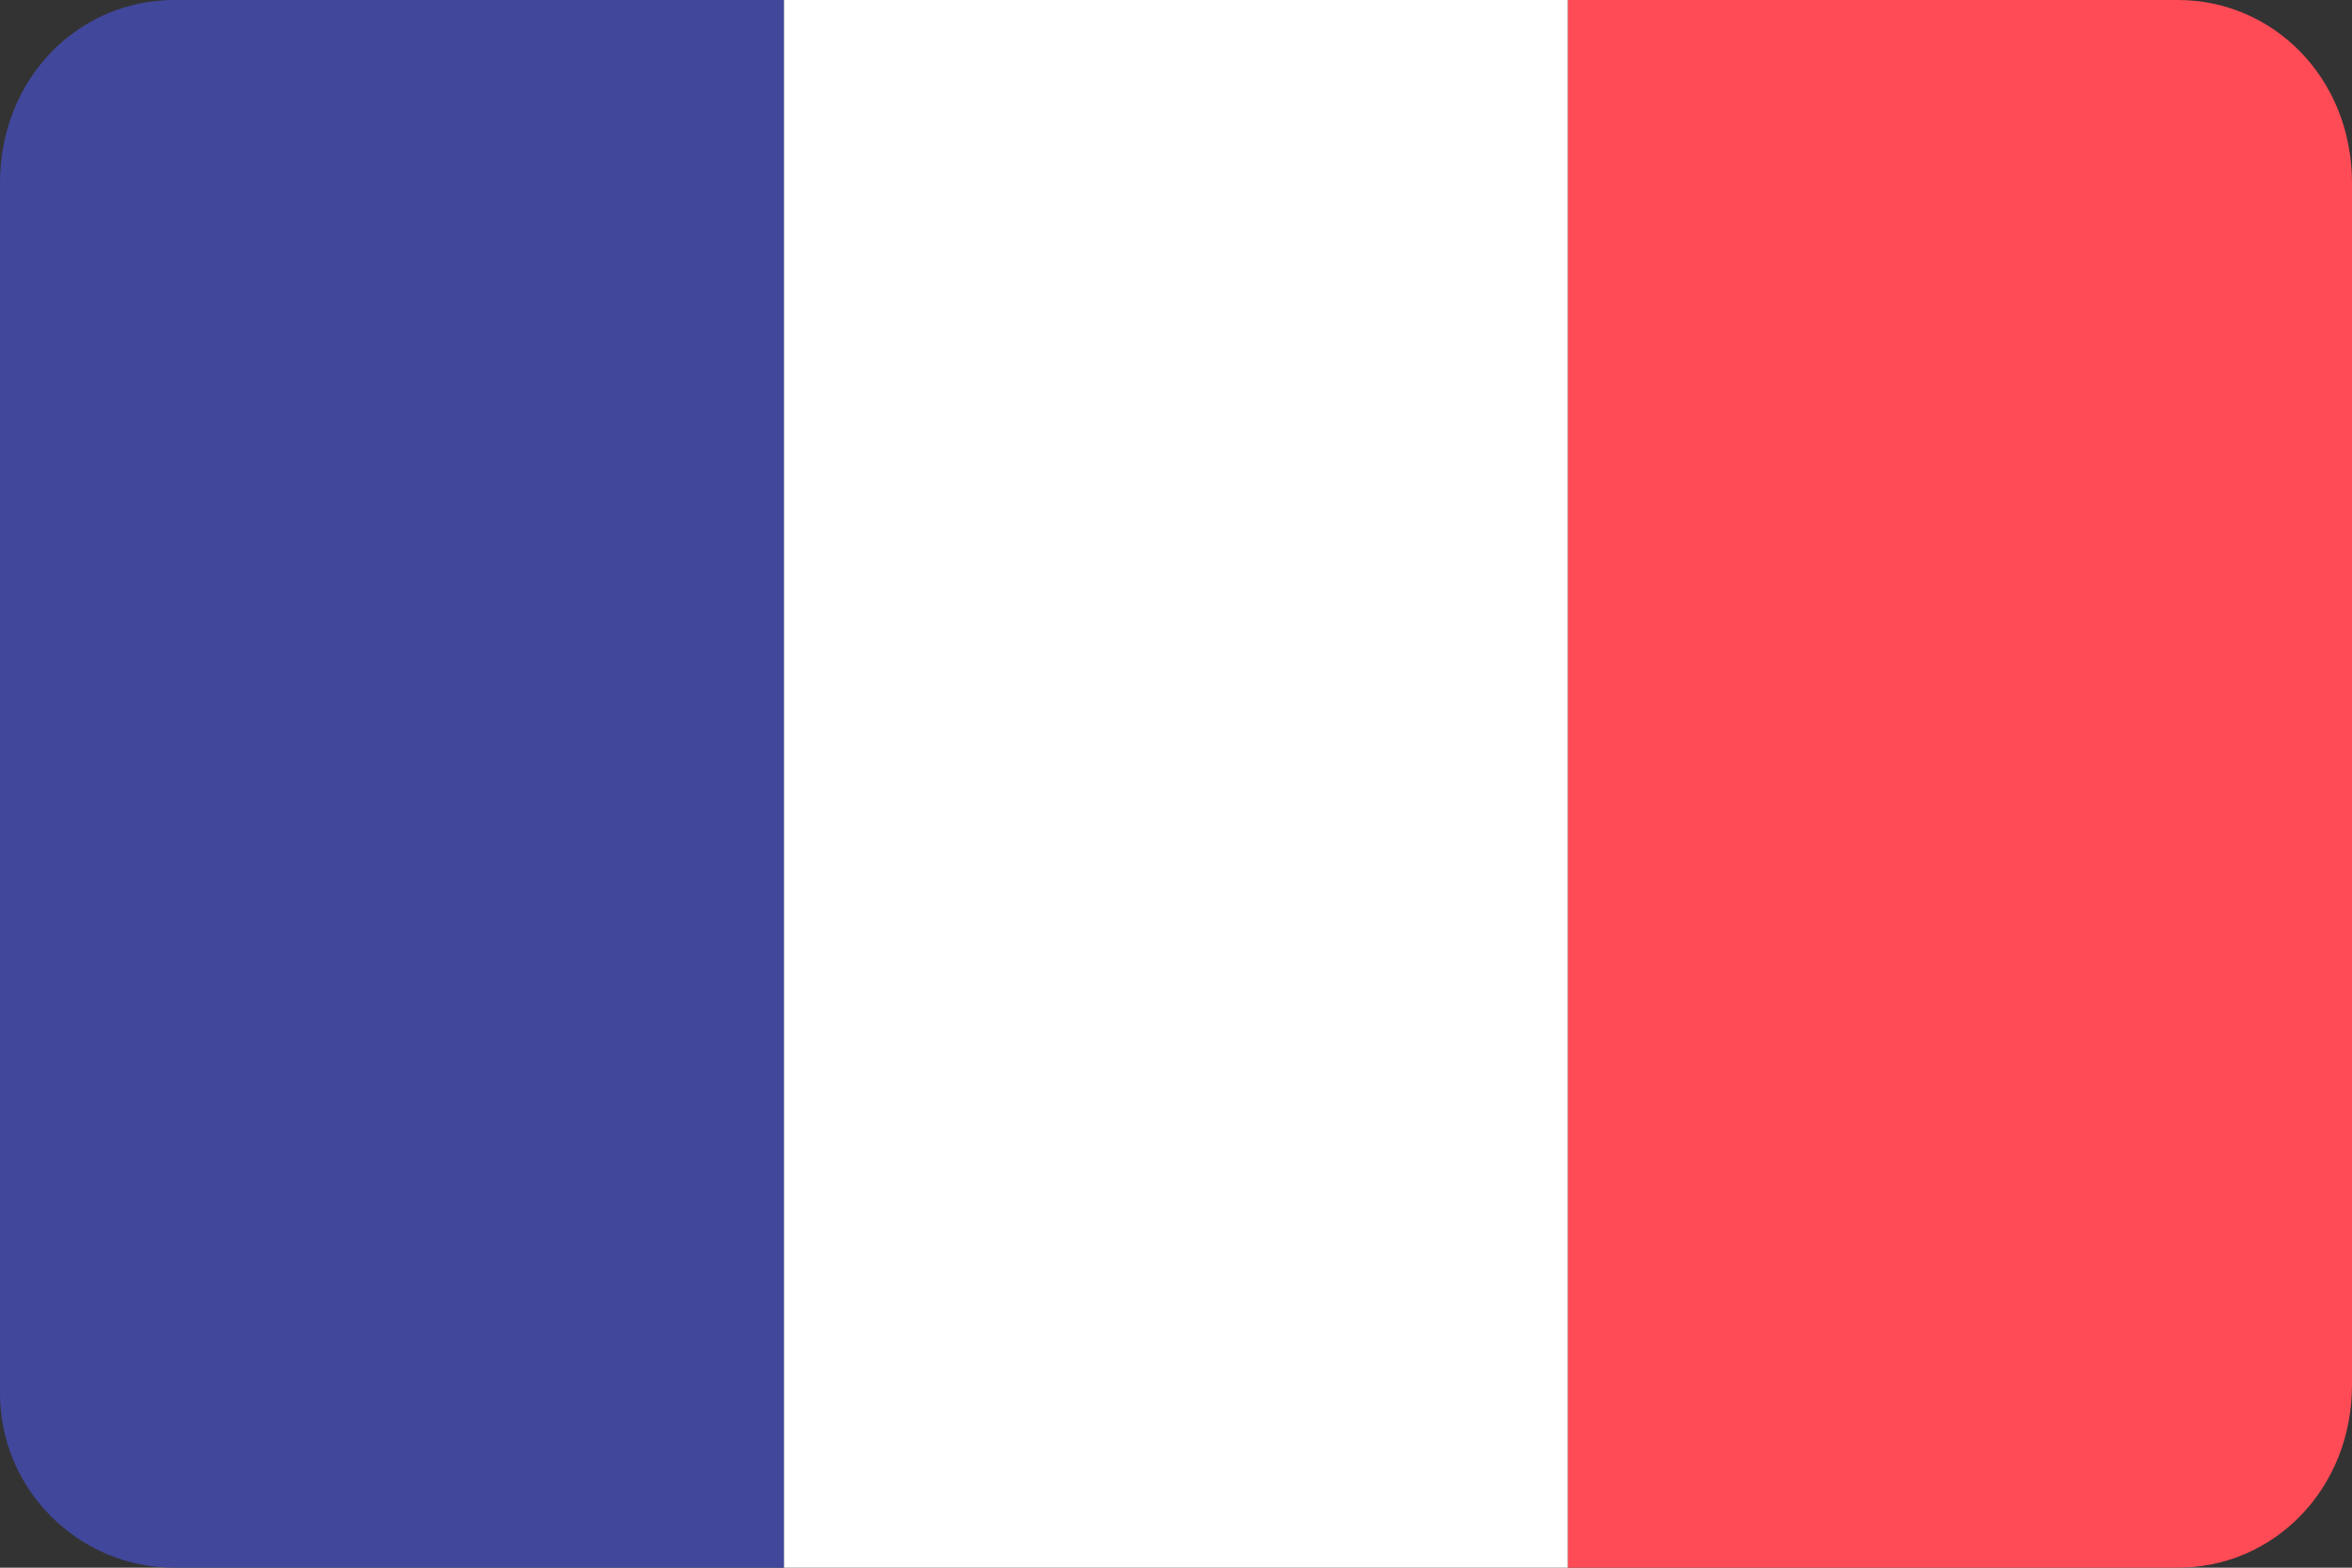
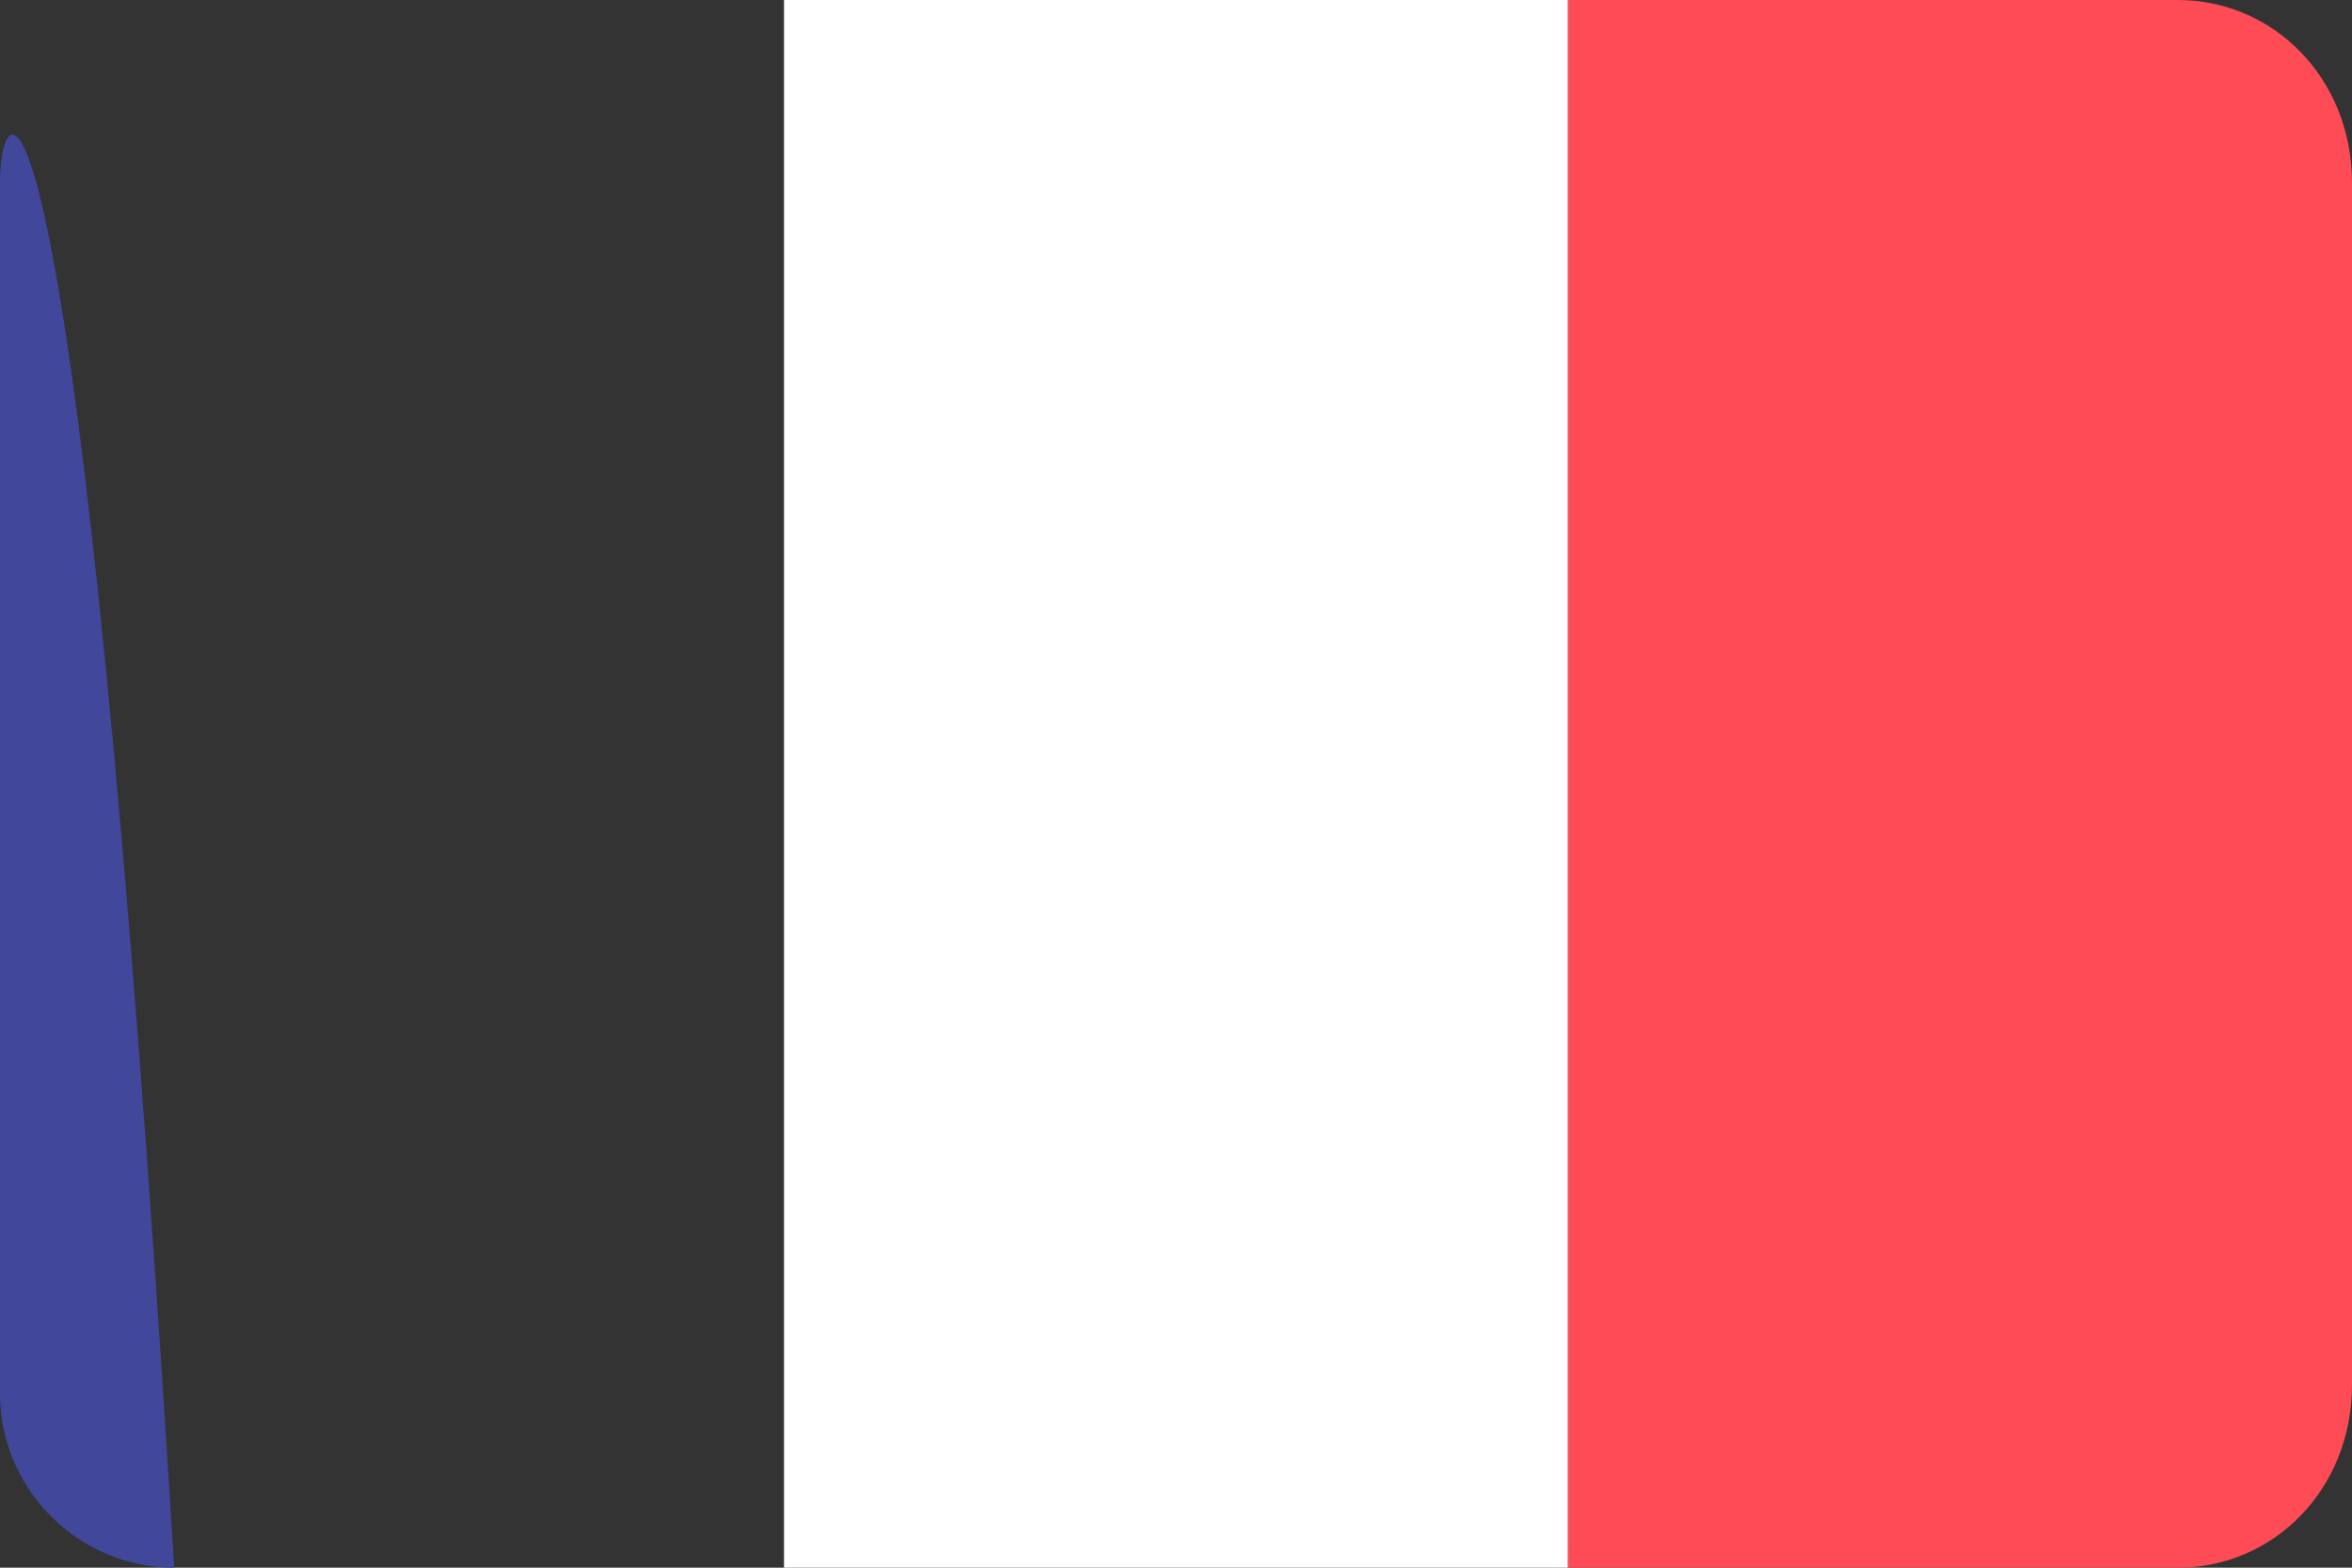
<svg xmlns="http://www.w3.org/2000/svg" xmlns:xlink="http://www.w3.org/1999/xlink" version="1.1" id="Calque_1" x="0px" y="0px" viewBox="0 0 27 18" style="enable-background:new 0 0 27 18;" xml:space="preserve">
  <rect x="0" y="0" width="27" height="18" fill="#333333" stroke="none" />
  <style type="text/css">
	.st0{fill:#FF3881;}
	.st1{fill:none;stroke:#FF99C3;stroke-width:84;stroke-miterlimit:10;}
	.st2{fill:none;stroke:#FFE9F2;stroke-width:84;stroke-miterlimit:10;}
	.st3{fill:none;stroke:#FF3881;stroke-width:84;stroke-miterlimit:10;}
	.st4{fill:none;stroke:#FF3881;stroke-width:4;stroke-linecap:round;stroke-linejoin:round;}
	.st5{fill:none;stroke:#FF3881;stroke-width:2.5;stroke-linecap:round;stroke-linejoin:round;stroke-miterlimit:10;}
	.st6{clip-path:url(#SVGID_14_);}
	.st7{fill:none;stroke:#FF3881;stroke-width:2;stroke-linecap:round;stroke-linejoin:round;stroke-miterlimit:10;}
	.st8{clip-path:url(#SVGID_16_);}
	.st9{fill-rule:evenodd;clip-rule:evenodd;fill:#0077DA;}
	.st10{fill:#0077DA;}
	.st11{clip-path:url(#SVGID_24_);}
	.st12{clip-path:url(#SVGID_28_);}
	.st13{clip-path:url(#SVGID_30_);fill:#0077DA;}
	.st14{clip-path:url(#SVGID_32_);}
	.st15{clip-path:url(#SVGID_34_);fill:#0077DA;}
	.st16{clip-path:url(#SVGID_36_);}
	.st17{clip-path:url(#SVGID_38_);fill:#0077DA;}
	.st18{fill-rule:evenodd;clip-rule:evenodd;fill:#FF3881;}
	.st19{enable-background:new    ;}
	.st20{clip-path:url(#SVGID_44_);}
	.st21{clip-path:url(#SVGID_48_);}
	.st22{clip-path:url(#SVGID_52_);enable-background:new    ;}
	.st23{clip-path:url(#SVGID_54_);}
	.st24{clip-path:url(#SVGID_56_);}
	.st25{clip-path:url(#SVGID_58_);fill:#41479B;}
	.st26{clip-path:url(#SVGID_60_);enable-background:new    ;}
	.st27{clip-path:url(#SVGID_62_);}
	.st28{clip-path:url(#SVGID_64_);fill:#FFFFFF;}
	.st29{clip-path:url(#SVGID_66_);}
	.st30{clip-path:url(#SVGID_68_);fill:#FF4B55;}
	.st31{fill:none;}
	.st32{fill:#FFFFFF;}
	.st33{fill:#41479B;}
	.st34{fill:#FF4B55;}
</style>
  <g>
    <g>
      <defs>
-         <path id="SVGID_27_" d="M12.8,296c-0.9-0.9-2.1-1.3-3.3-1.2L7.7,295c-8,0.8-16.2,1.6-24.1,4c-6.5,2-15.8,5.5-20.7,13.4     c-2.5,4.3-3.3,9.3-2.5,14.1c0.1,0.6,0.6,1.1,1.2,1.3c0.6,0.2,1.2,0.1,1.7-0.4c0.5-0.4,0.7-1,0.5-1.6c-0.7-4,0-8.1,2-11.6     c4.3-7,12.8-10.2,18.8-11.9c7.6-2.3,15.6-3.1,23.4-3.8l1.8-0.2c0.2,0,0.4,0.1,0.6,0.2c0.1,0.1,0.2,0.4,0.2,0.6     c-0.2,2.5-0.5,5-1,7.4c-2,9.8-6.6,18.2-13,23.7c-8.2,7.1-19.3,7.5-25.2,7.1c-0.5,0-0.9,0.1-1.3,0.4c-0.3,0.3-0.6,0.7-0.6,1.2     c-0.1,1,0.7,1.8,1.6,1.8c1.2,0.1,2.3,0.1,3.5,0.1c9.7,0,18.2-2.8,24.3-8c6.9-6,11.9-15.1,14.1-25.6c0.5-2.6,0.8-5.2,1-7.8     C14.2,298.1,13.7,296.9,12.8,296z" />
-       </defs>
+         </defs>
      <clipPath id="SVGID_2_">
        <use xlink:href="#SVGID_27_" style="overflow:visible;" />
      </clipPath>
      <g style="clip-path:url(#SVGID_2_);">
        <defs>
          <rect id="SVGID_29_" x="-1148.9" y="-1266.2" width="1600" height="6962" />
        </defs>
        <clipPath id="SVGID_4_">
          <use xlink:href="#SVGID_29_" style="overflow:visible;" />
        </clipPath>
      </g>
    </g>
    <g>
      <defs>
        <path id="SVGID_31_" d="M-4.5,309.5l3.7-2.5c0.8-0.5,1-1.6,0.5-2.4c-0.5-0.8-1.6-1-2.4-0.5l-3.7,2.5     c-15.9,10.5-32.5,24-34.6,44.3c-0.1,1,0.6,1.8,1.5,1.9c0.1,0,0.1,0,0.2,0c0.9,0,1.6-0.7,1.7-1.6     C-35.6,332.4-19.7,319.5-4.5,309.5z" />
      </defs>
      <clipPath id="SVGID_6_">
        <use xlink:href="#SVGID_31_" style="overflow:visible;" />
      </clipPath>
      <g style="clip-path:url(#SVGID_6_);">
        <defs>
          <rect id="SVGID_33_" x="-1148.9" y="-1266.2" width="1600" height="6962" />
        </defs>
        <clipPath id="SVGID_8_">
          <use xlink:href="#SVGID_33_" style="overflow:visible;" />
        </clipPath>
      </g>
    </g>
    <g>
      <defs>
        <path id="SVGID_35_" d="M-46.8,330.5c-0.1,0.6-0.5,2.9-0.8,4.6c-2.5,0.3-5.1,0.3-7.6,0c-8.6-1-13.9-6-15-14.1     c-0.7-5.2,0-10.7,0.7-16c0.2-1.8,0.5-3.7,0.7-5.6c4.8,1.2,9.4,3.1,13.8,5.6C-47.2,310.3-45.6,321.7-46.8,330.5L-46.8,330.5z      M-53.1,302.1c-3.7-2.5-12.3-5.5-15.4-6.2c-0.9-0.2-1.8-0.1-2.5,0.4c-0.7,0.5-1.2,1.4-1.2,2.2c-0.2,2-0.5,4-0.7,6     c-0.7,5.5-1.5,11.2-0.7,16.9c1.3,9.6,7.9,15.9,18.1,17c1.5,0.2,2.9,0.2,4.4,0.2c1.8,0,3.7-0.1,5.5-0.4l1.2-0.2     c0,0,1.1-6.2,1.2-7.2C-42.7,326.2-41.5,309.9-53.1,302.1z" />
      </defs>
      <clipPath id="SVGID_10_">
        <use xlink:href="#SVGID_35_" style="overflow:visible;" />
      </clipPath>
      <g style="clip-path:url(#SVGID_10_);">
        <defs>
          <rect id="SVGID_37_" x="-1148.9" y="-1266.2" width="1600" height="6962" />
        </defs>
        <clipPath id="SVGID_12_">
          <use xlink:href="#SVGID_37_" style="overflow:visible;" />
        </clipPath>
      </g>
    </g>
  </g>
  <g>
-     <path class="st33" d="M2,18h7V0H2C0.9,0,0,0.9,0,2.1v13.9C0,17.1,0.9,18,2,18z" />
+     <path class="st33" d="M2,18h7H2C0.9,0,0,0.9,0,2.1v13.9C0,17.1,0.9,18,2,18z" />
    <polygon class="st32" points="18,18 18,0 9,0 9,18 18,18 18,18  " />
    <path class="st34" d="M18,18h7c1.1,0,2-0.9,2-2.1V2.1C27,0.9,26.1,0,25,0h-7V18z" />
  </g>
</svg>